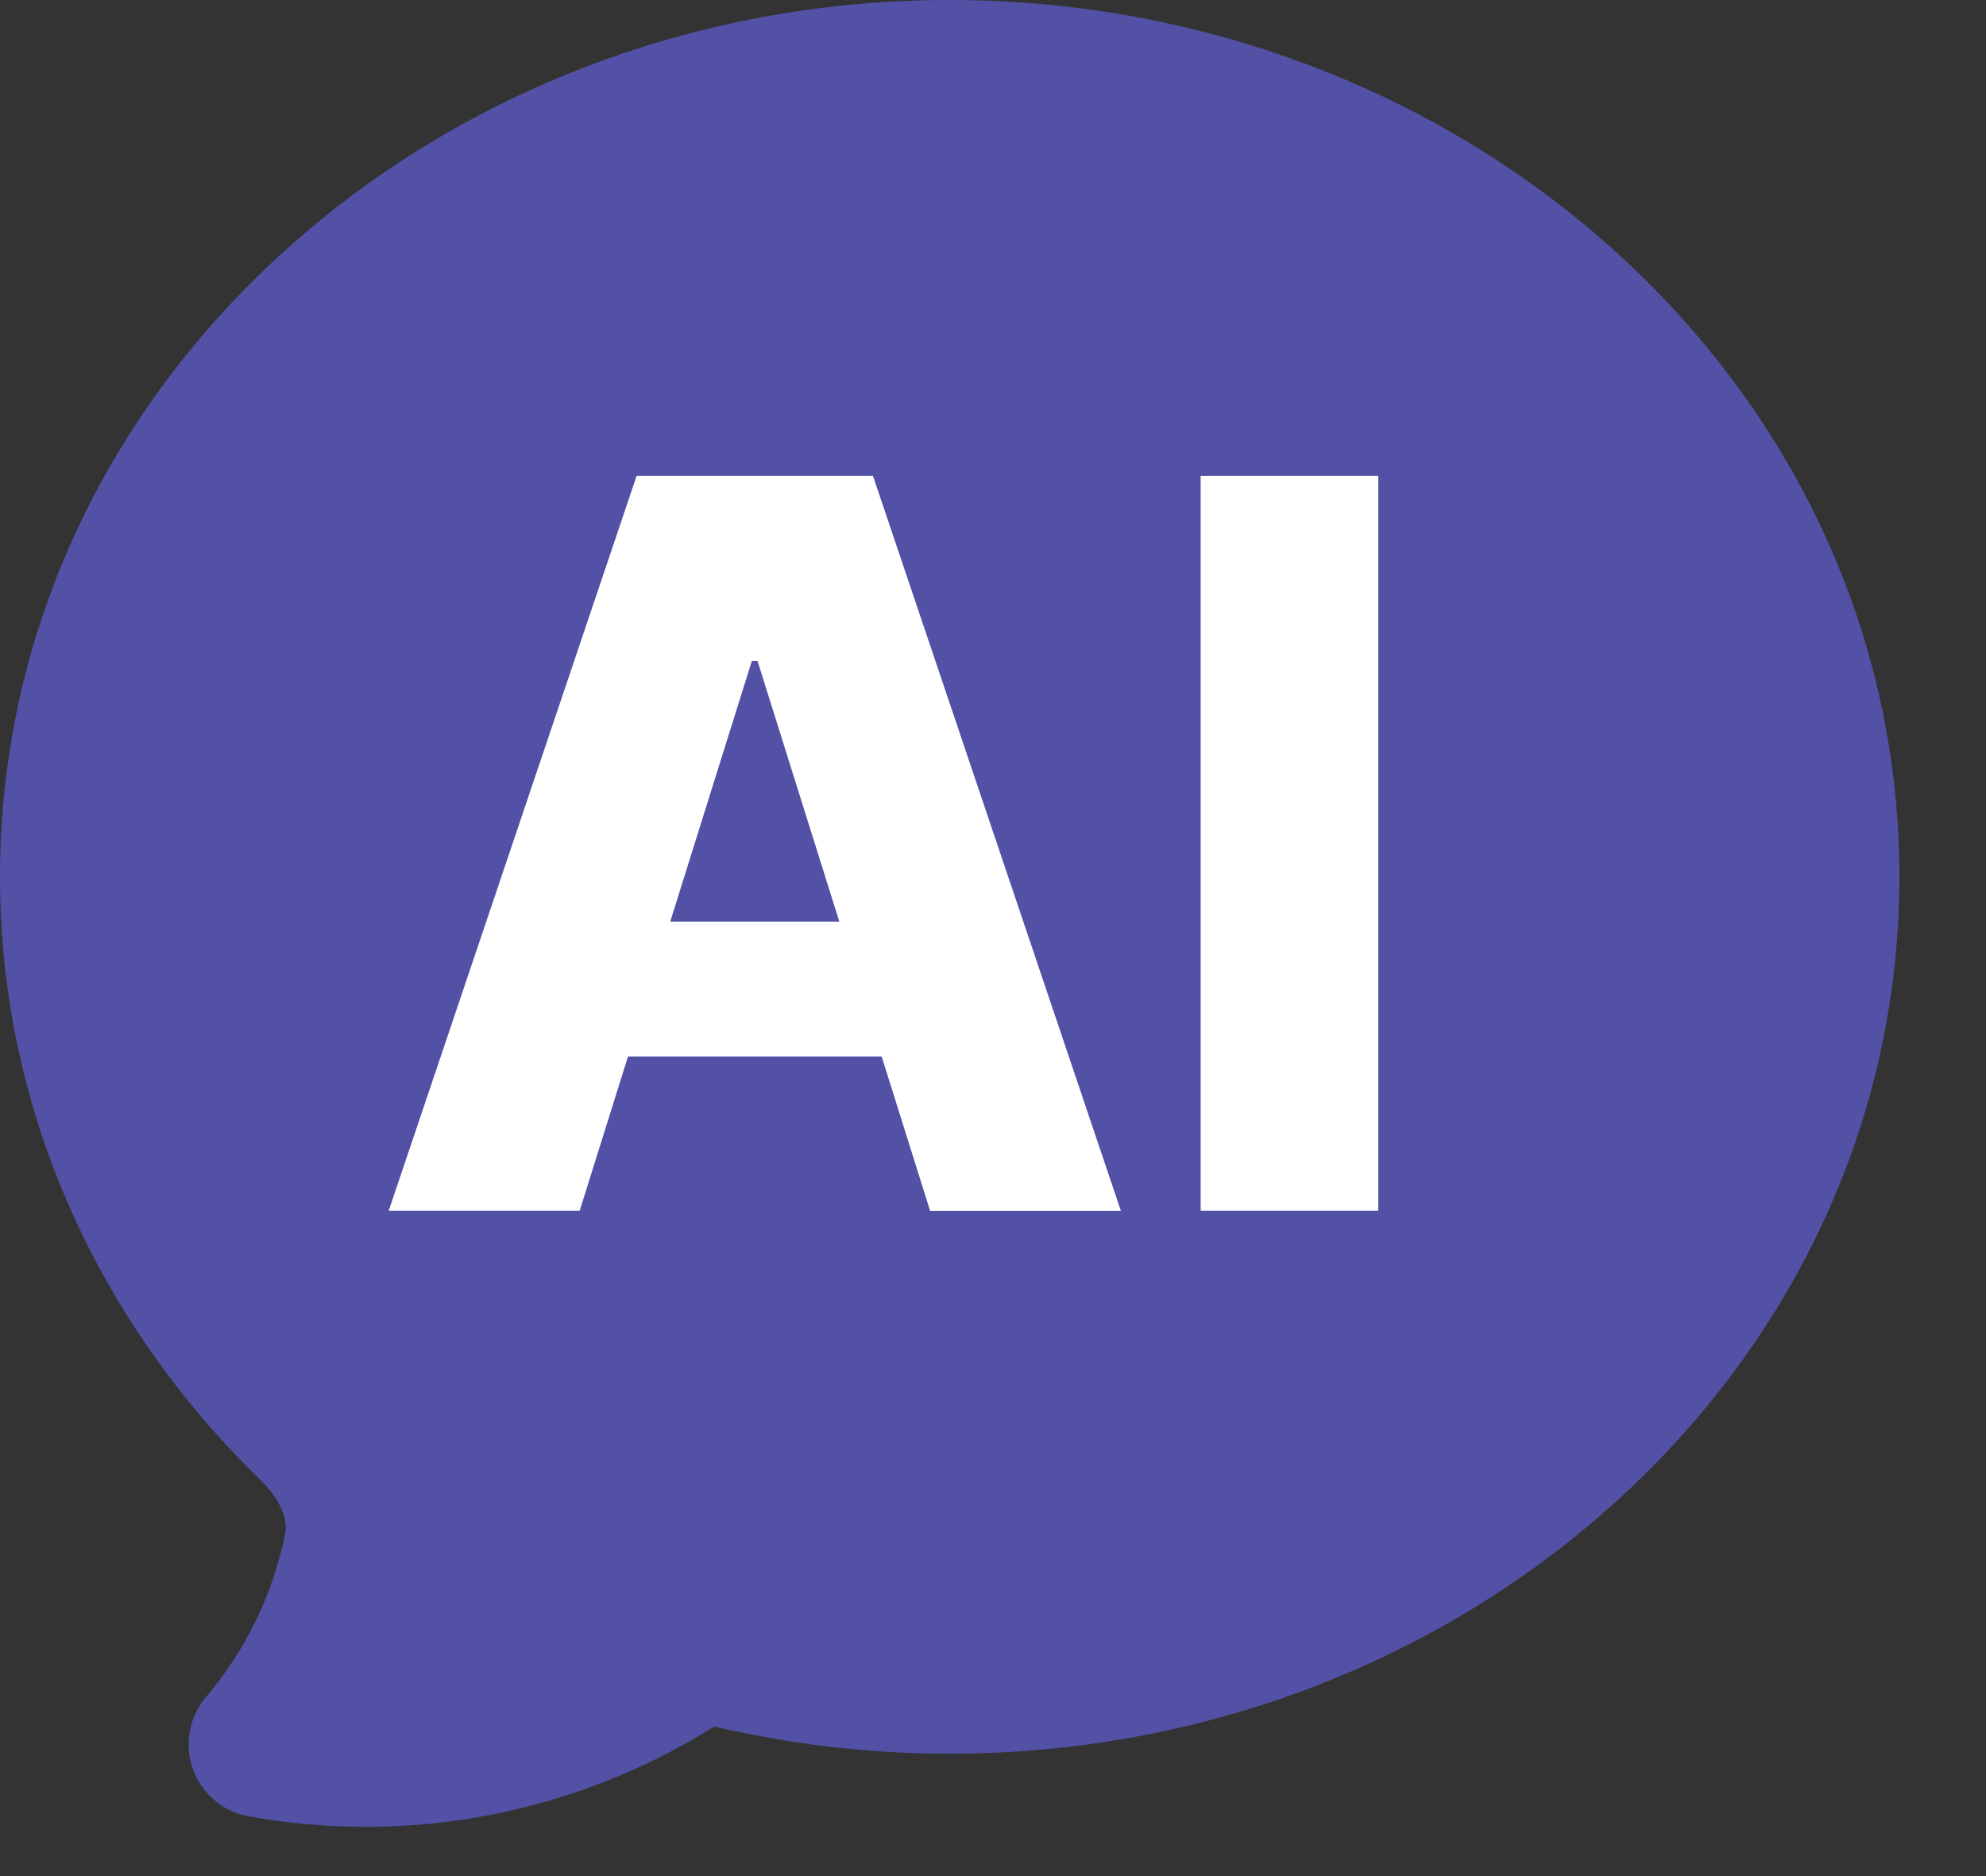
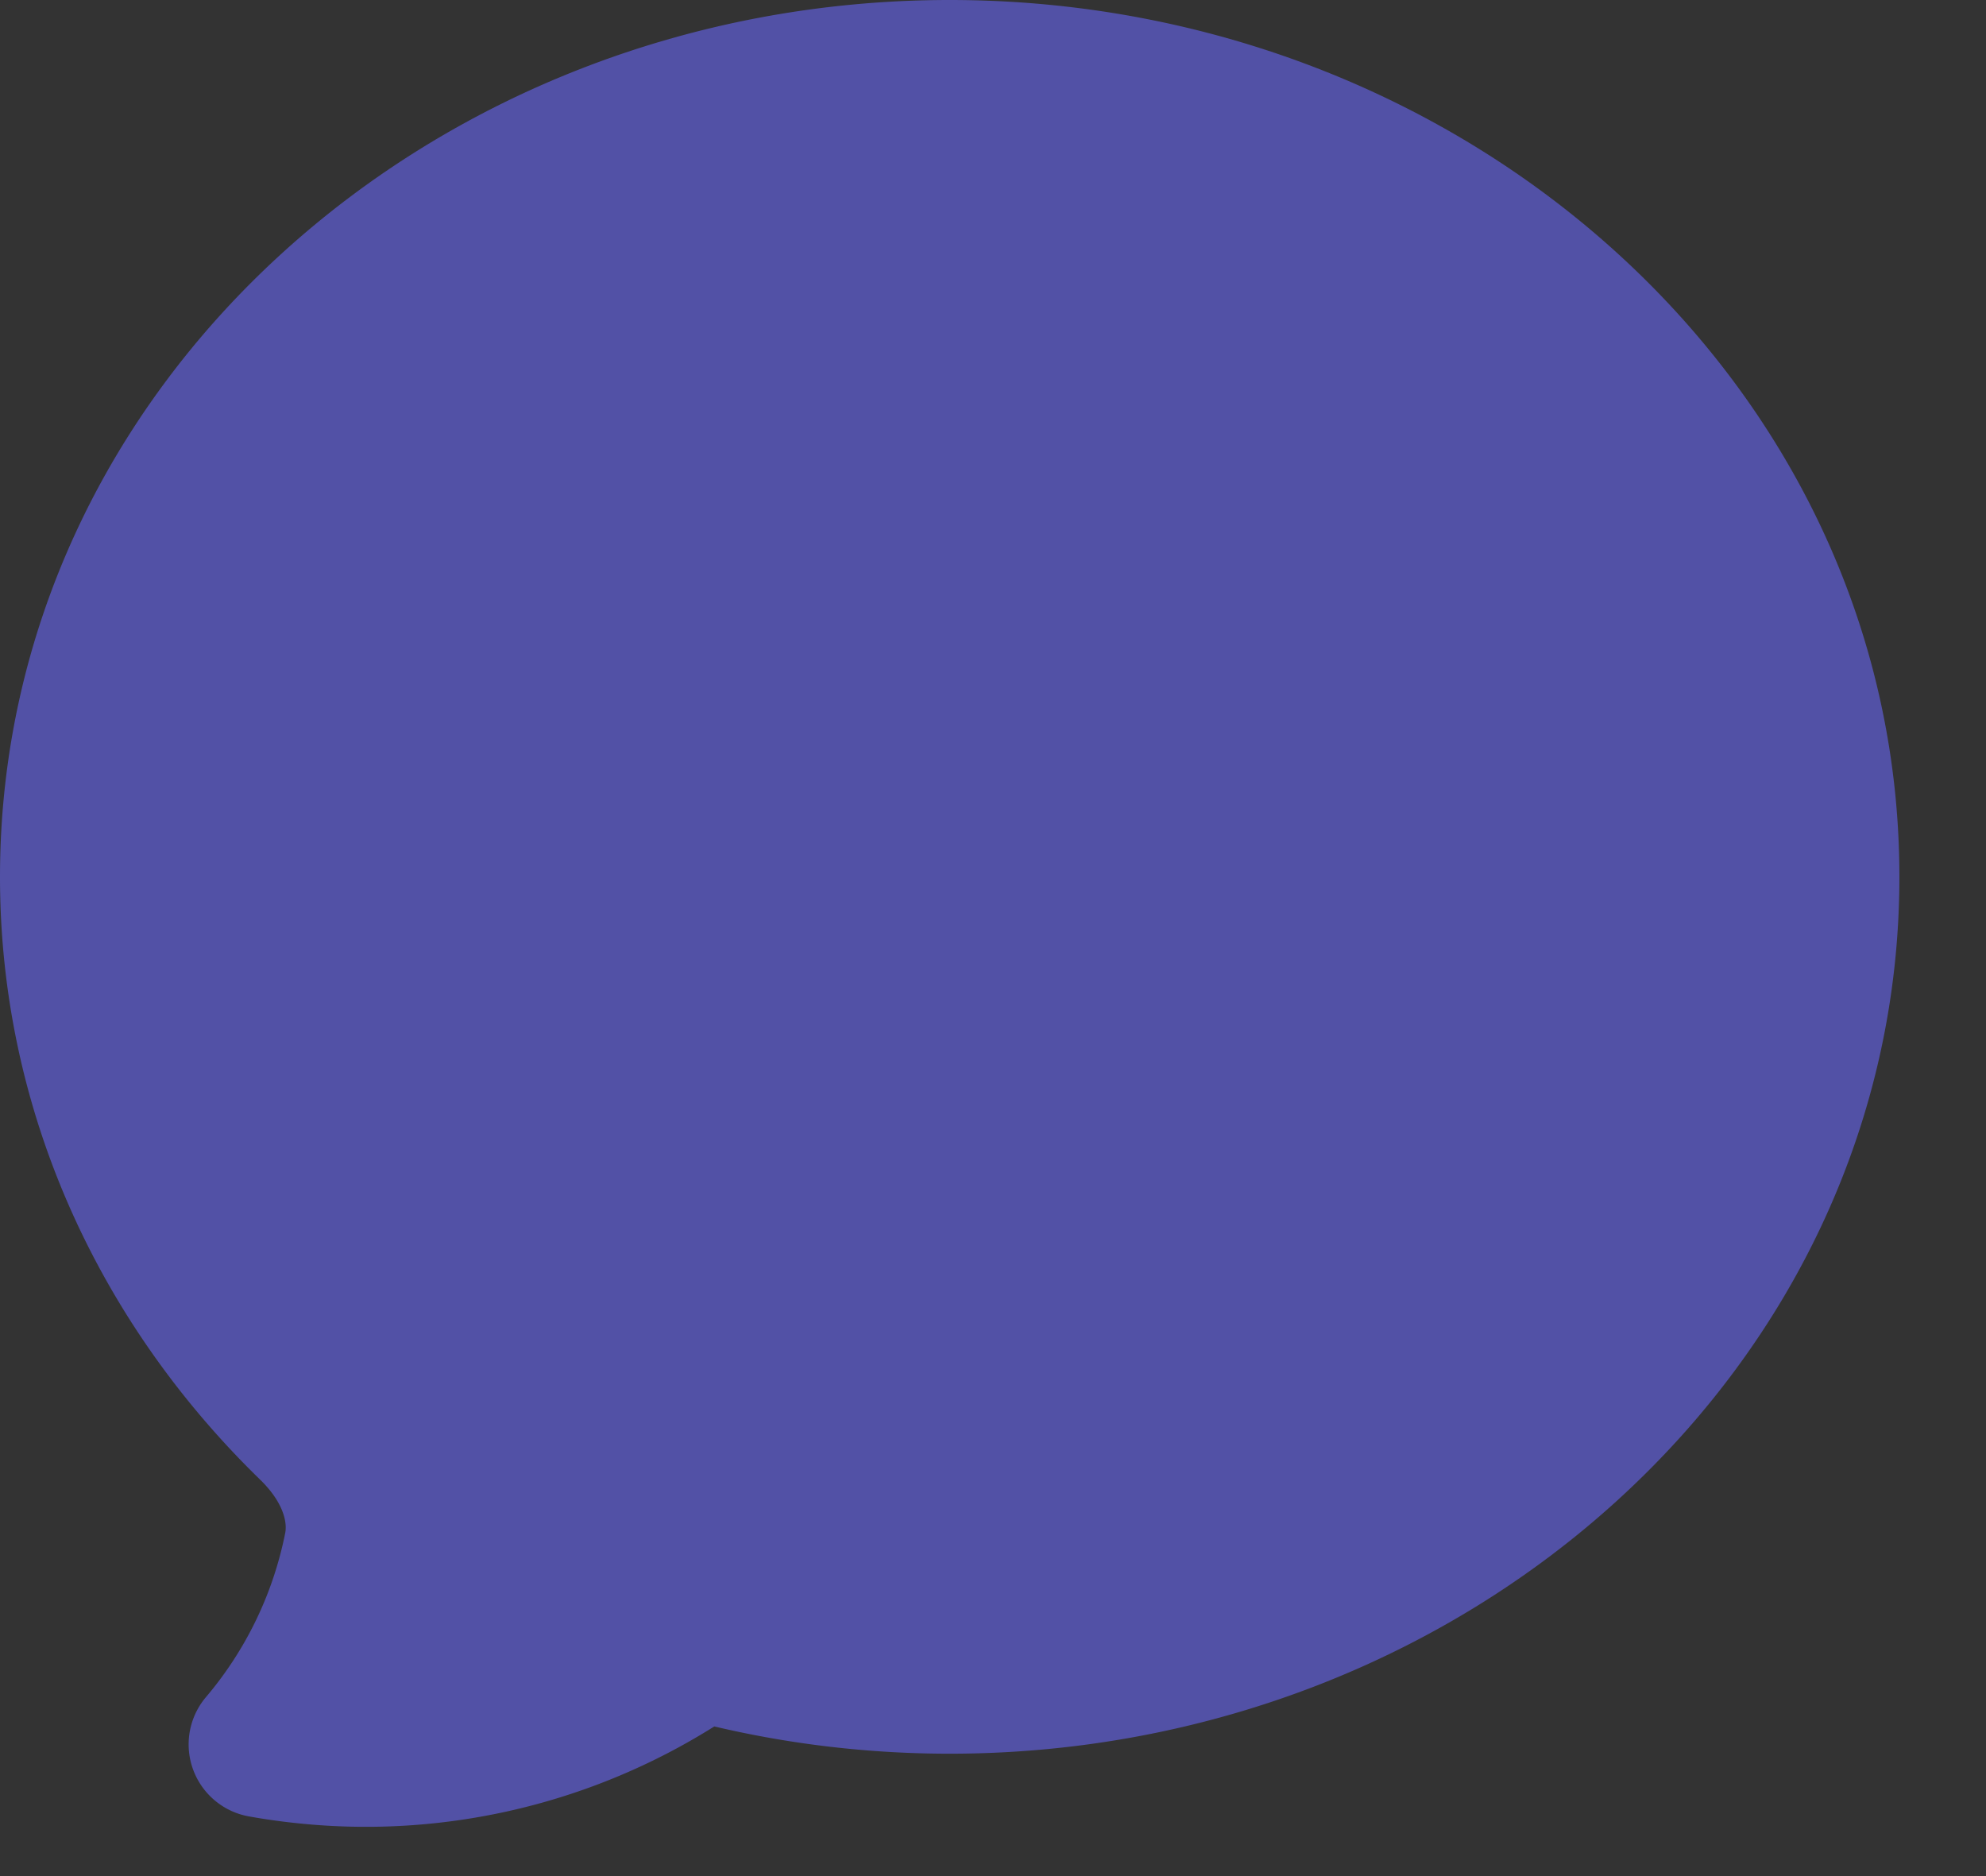
<svg xmlns="http://www.w3.org/2000/svg" fill="none" viewBox="0 0 18 17">
  <rect x="0" y="0" width="18" height="17" fill="#333333" stroke="none" />
  <path fill="#5251A6" fill-rule="evenodd" d="M2.725 16.524a5.959 5.959 0 0 1-.47-.065.663.663 0 0 1-.389-1.08c.362-.426.61-.939.719-1.488.02-.101-.02-.28-.224-.48C.904 11.996 0 10.074 0 7.946 0 3.505 3.909 0 8.607 0c4.699 0 8.608 3.505 8.608 7.945s-3.91 7.946-8.608 7.946c-.735 0-1.45-.086-2.133-.247a5.933 5.933 0 0 1-3.749.88Z" clip-rule="evenodd" />
-   <path fill="#fff" d="M5.253 10.971h-1.73L5.77 4.312h2.142l2.247 6.66H8.43L6.866 5.99h-.052l-1.56 4.981Zm-.23-2.62h3.615v1.222H5.022V8.351ZM12.492 4.313v6.658h-1.61V4.312h1.61Z" />
</svg>